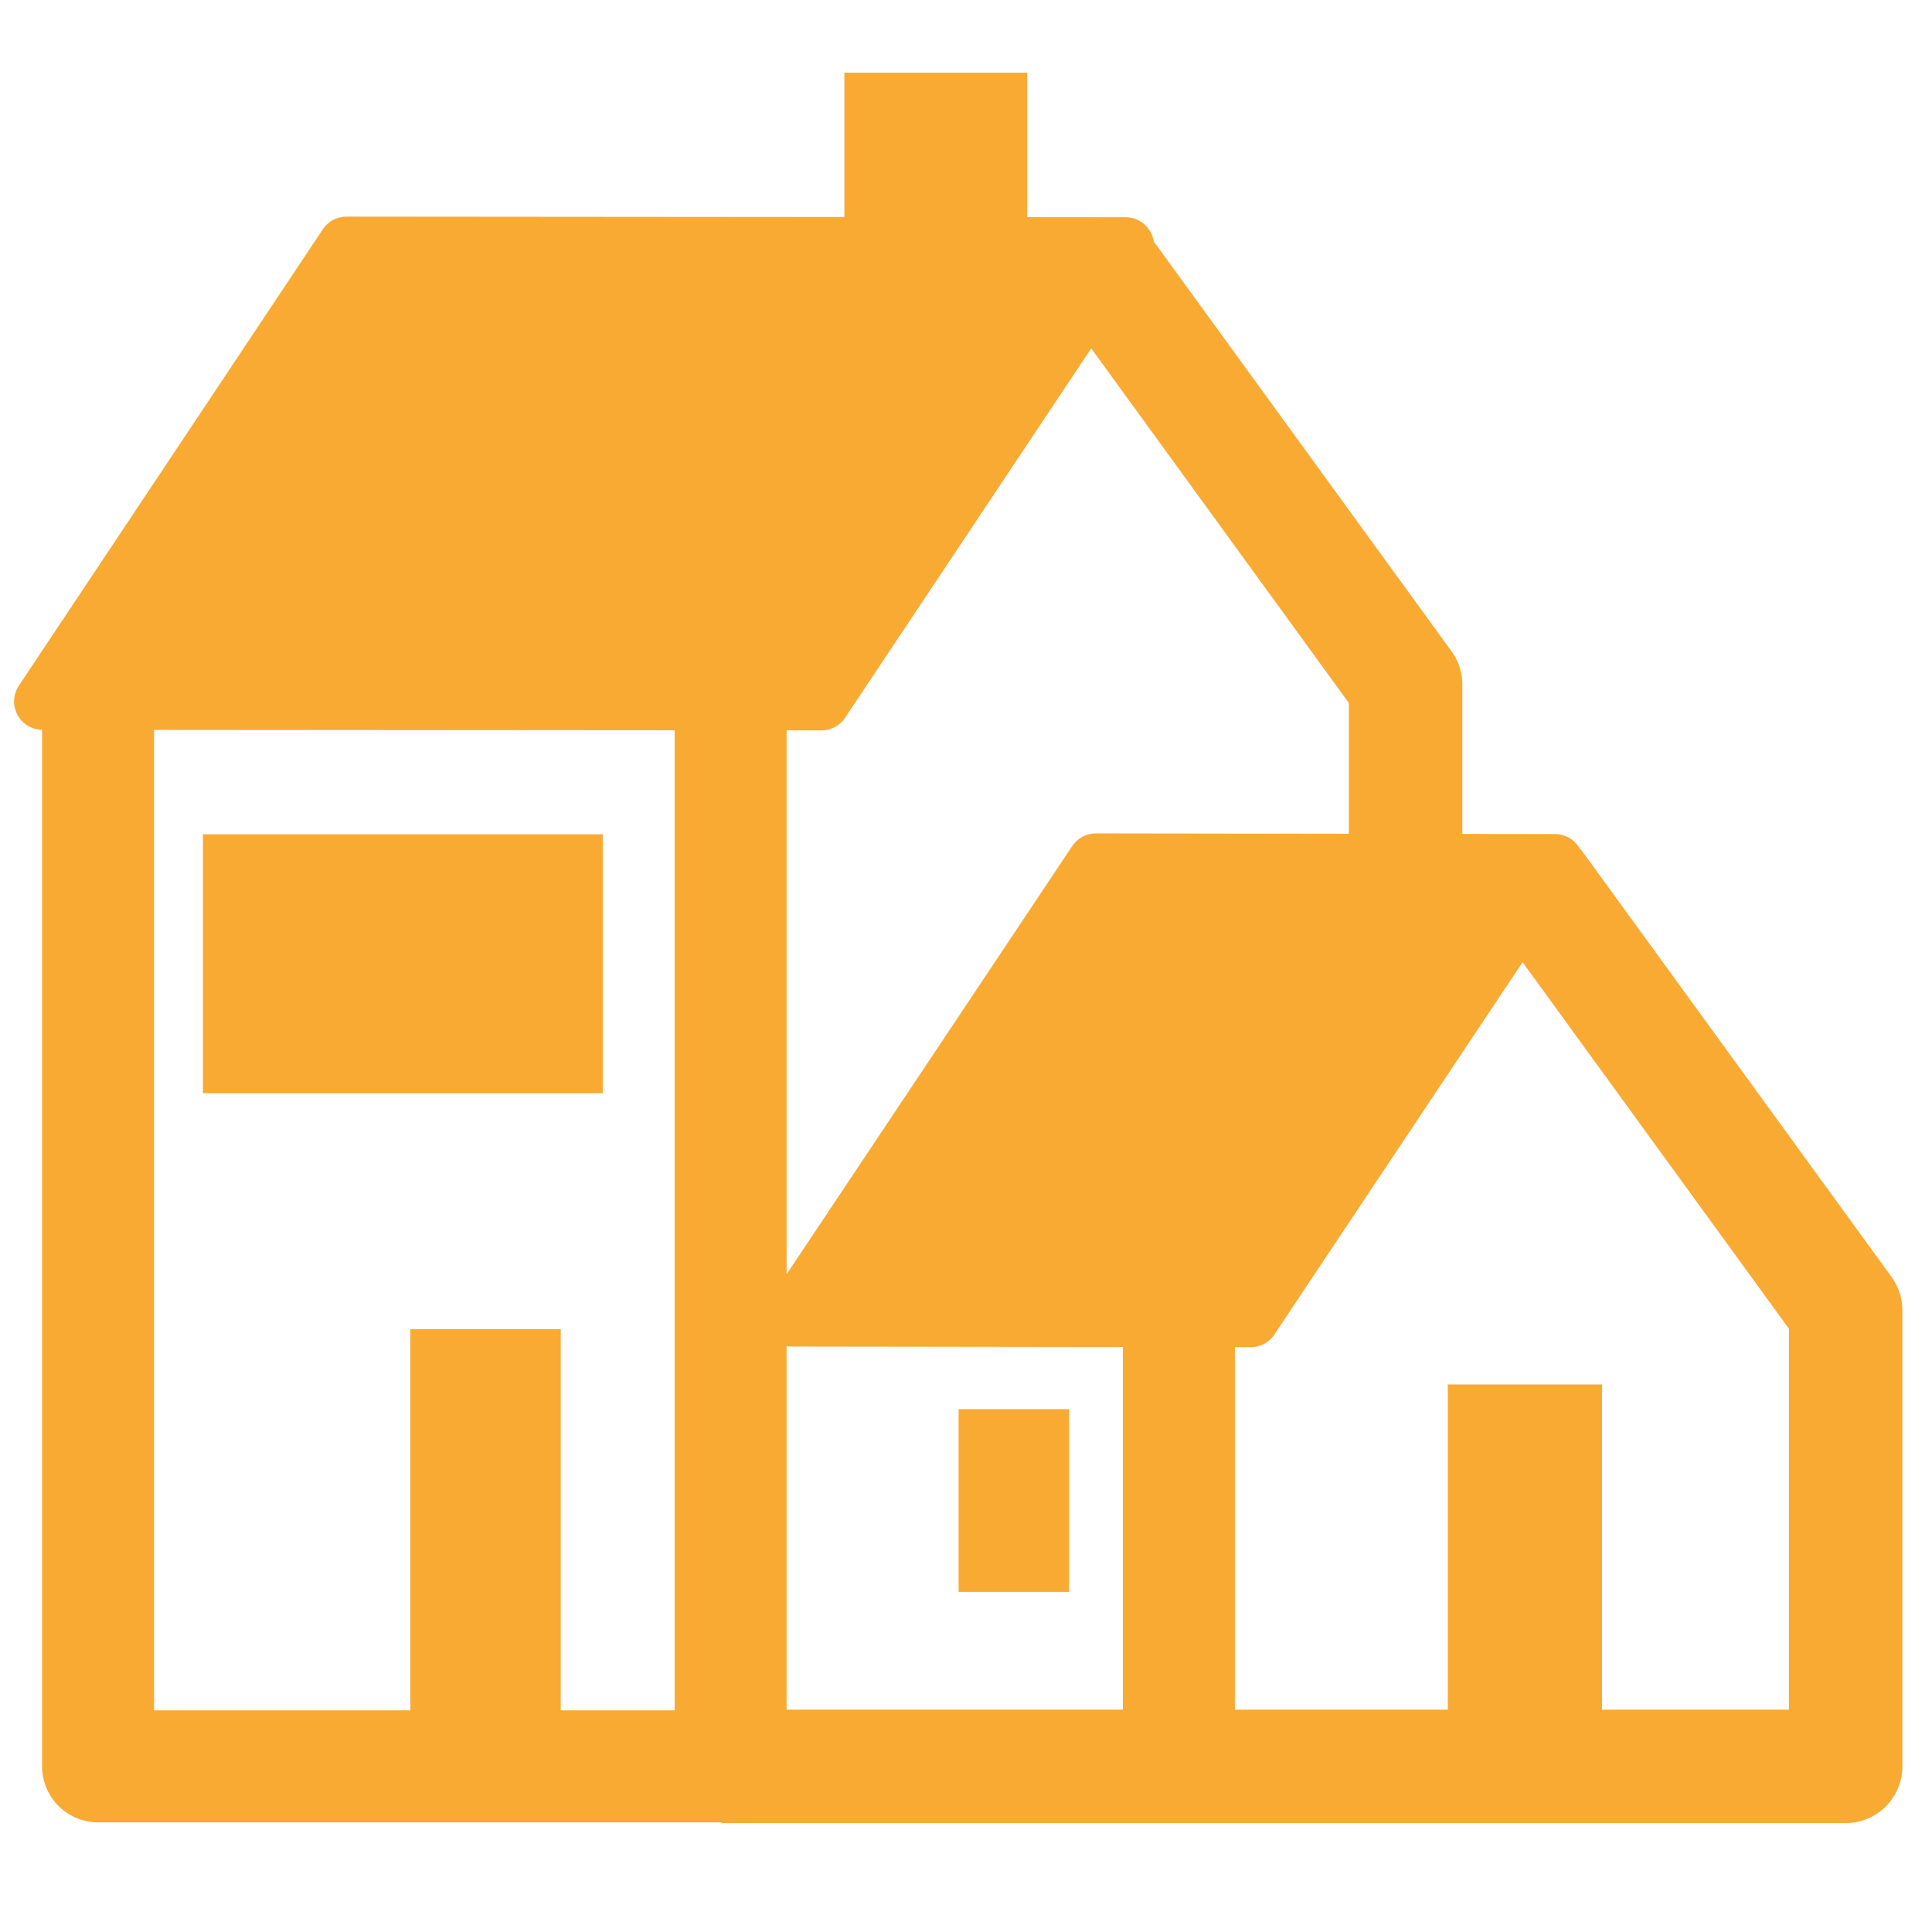
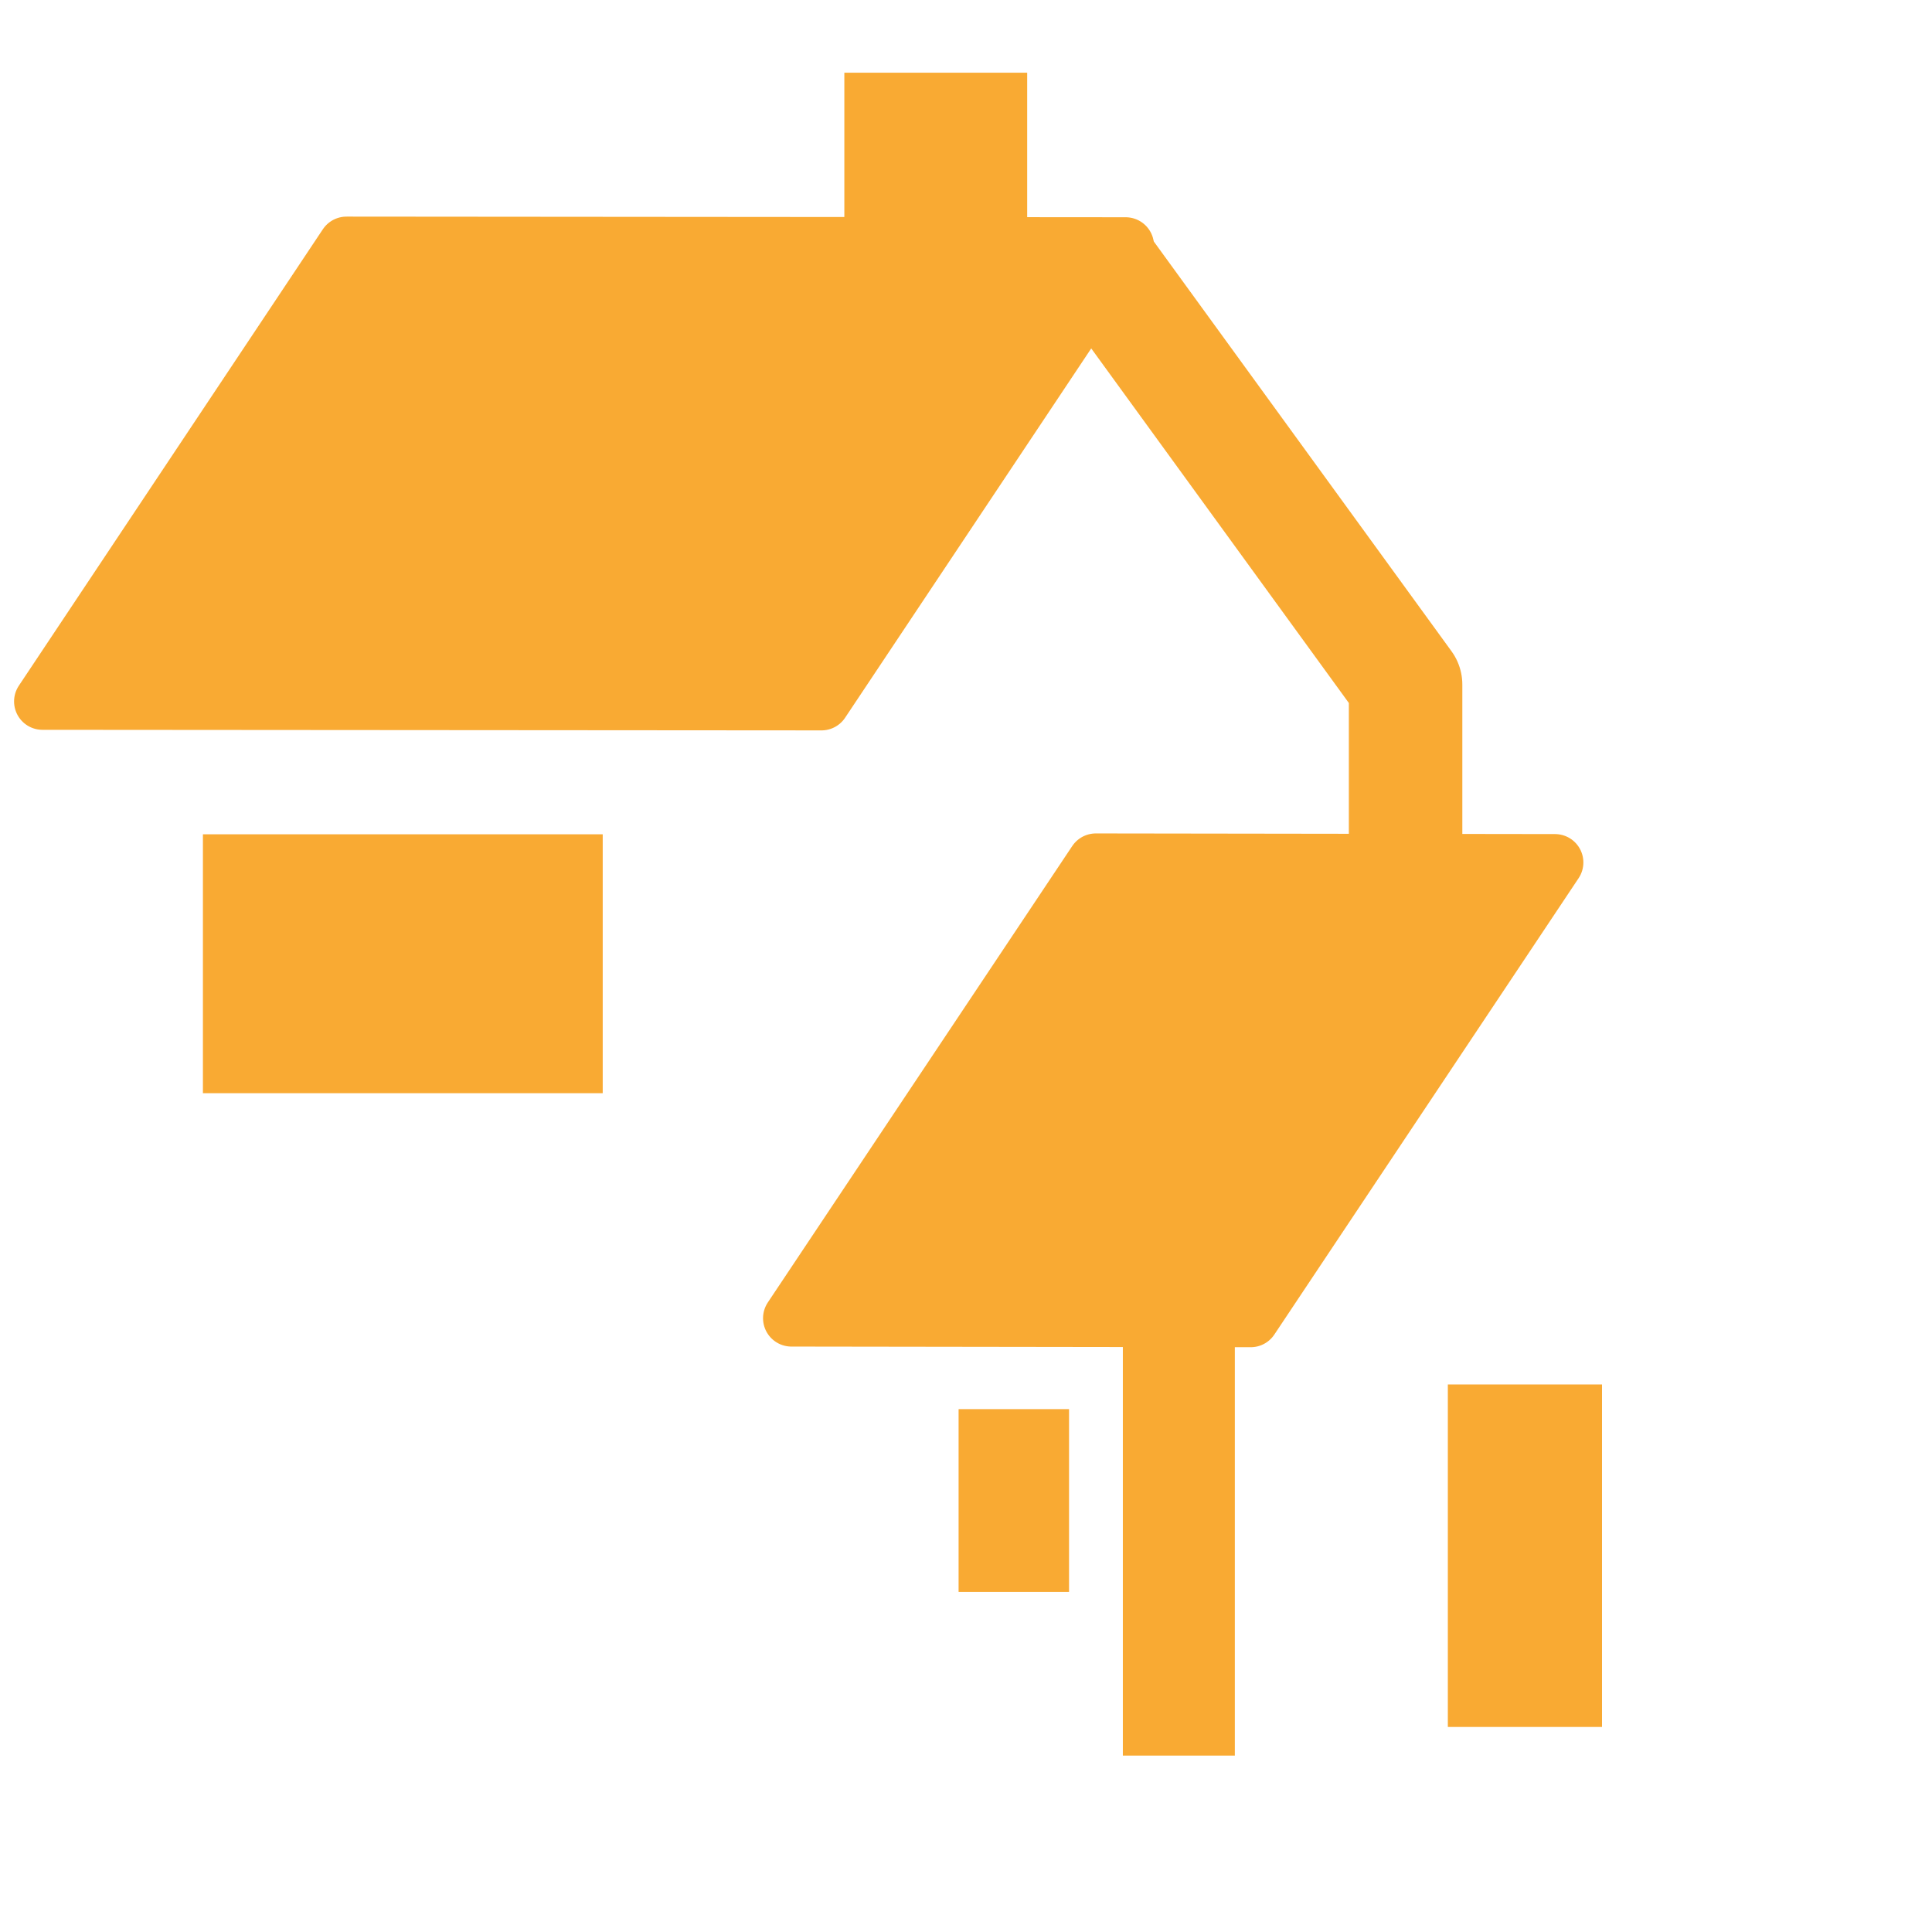
<svg xmlns="http://www.w3.org/2000/svg" version="1.1" id="Layer_1" x="0px" y="0px" width="30px" height="30px" viewBox="0 0 30 30" enable-background="new 0 0 30 30" xml:space="preserve">
  <g>
    <polygon fill="#F9AA33" stroke="#F9AA33" stroke-width="0.881" stroke-linejoin="round" stroke-miterlimit="10" points="   17.479,3.814 5.38,3.804 0.659,10.892 12.756,10.901  " />
    <polygon fill="#F9AA33" stroke="#F9AA33" stroke-width="0.881" stroke-linejoin="round" stroke-miterlimit="10" points="   24.146,13.392 17.016,13.382 12.289,20.469 19.421,20.479  " />
-     <polyline fill="none" stroke="#F9AA33" stroke-width="1.739" stroke-linejoin="round" stroke-miterlimit="10" points="   1.523,10.568 1.523,27.428 11.345,27.428 11.345,10.38  " />
    <polyline fill="none" stroke="#F9AA33" stroke-width="1.762" stroke-linejoin="round" stroke-miterlimit="10" points="   17.001,3.989 21.826,10.63 21.826,14.392  " />
-     <polyline fill="none" stroke="#F9AA33" stroke-width="1.762" stroke-linejoin="round" stroke-miterlimit="10" points="   23.832,13.703 28.659,20.346 28.659,27.428 11.207,27.428  " />
    <line fill="none" stroke="#F9AA33" stroke-width="1.739" stroke-linejoin="round" stroke-miterlimit="10" x1="18.305" y1="20.786" x2="18.305" y2="27.261" />
-     <rect x="6.372" y="20.639" fill="#F9AA33" width="2.335" height="6.09" />
    <rect x="3.151" y="12.955" fill="#F9AA33" width="6.208" height="4.02" />
    <rect x="22.482" y="21.498" fill="#F9AA33" width="2.394" height="5.318" />
    <rect x="14.885" y="21.881" fill="#F9AA33" width="1.715" height="2.838" />
    <rect x="13.111" y="1.129" fill="#F9AA33" width="2.839" height="2.868" />
  </g>
</svg>